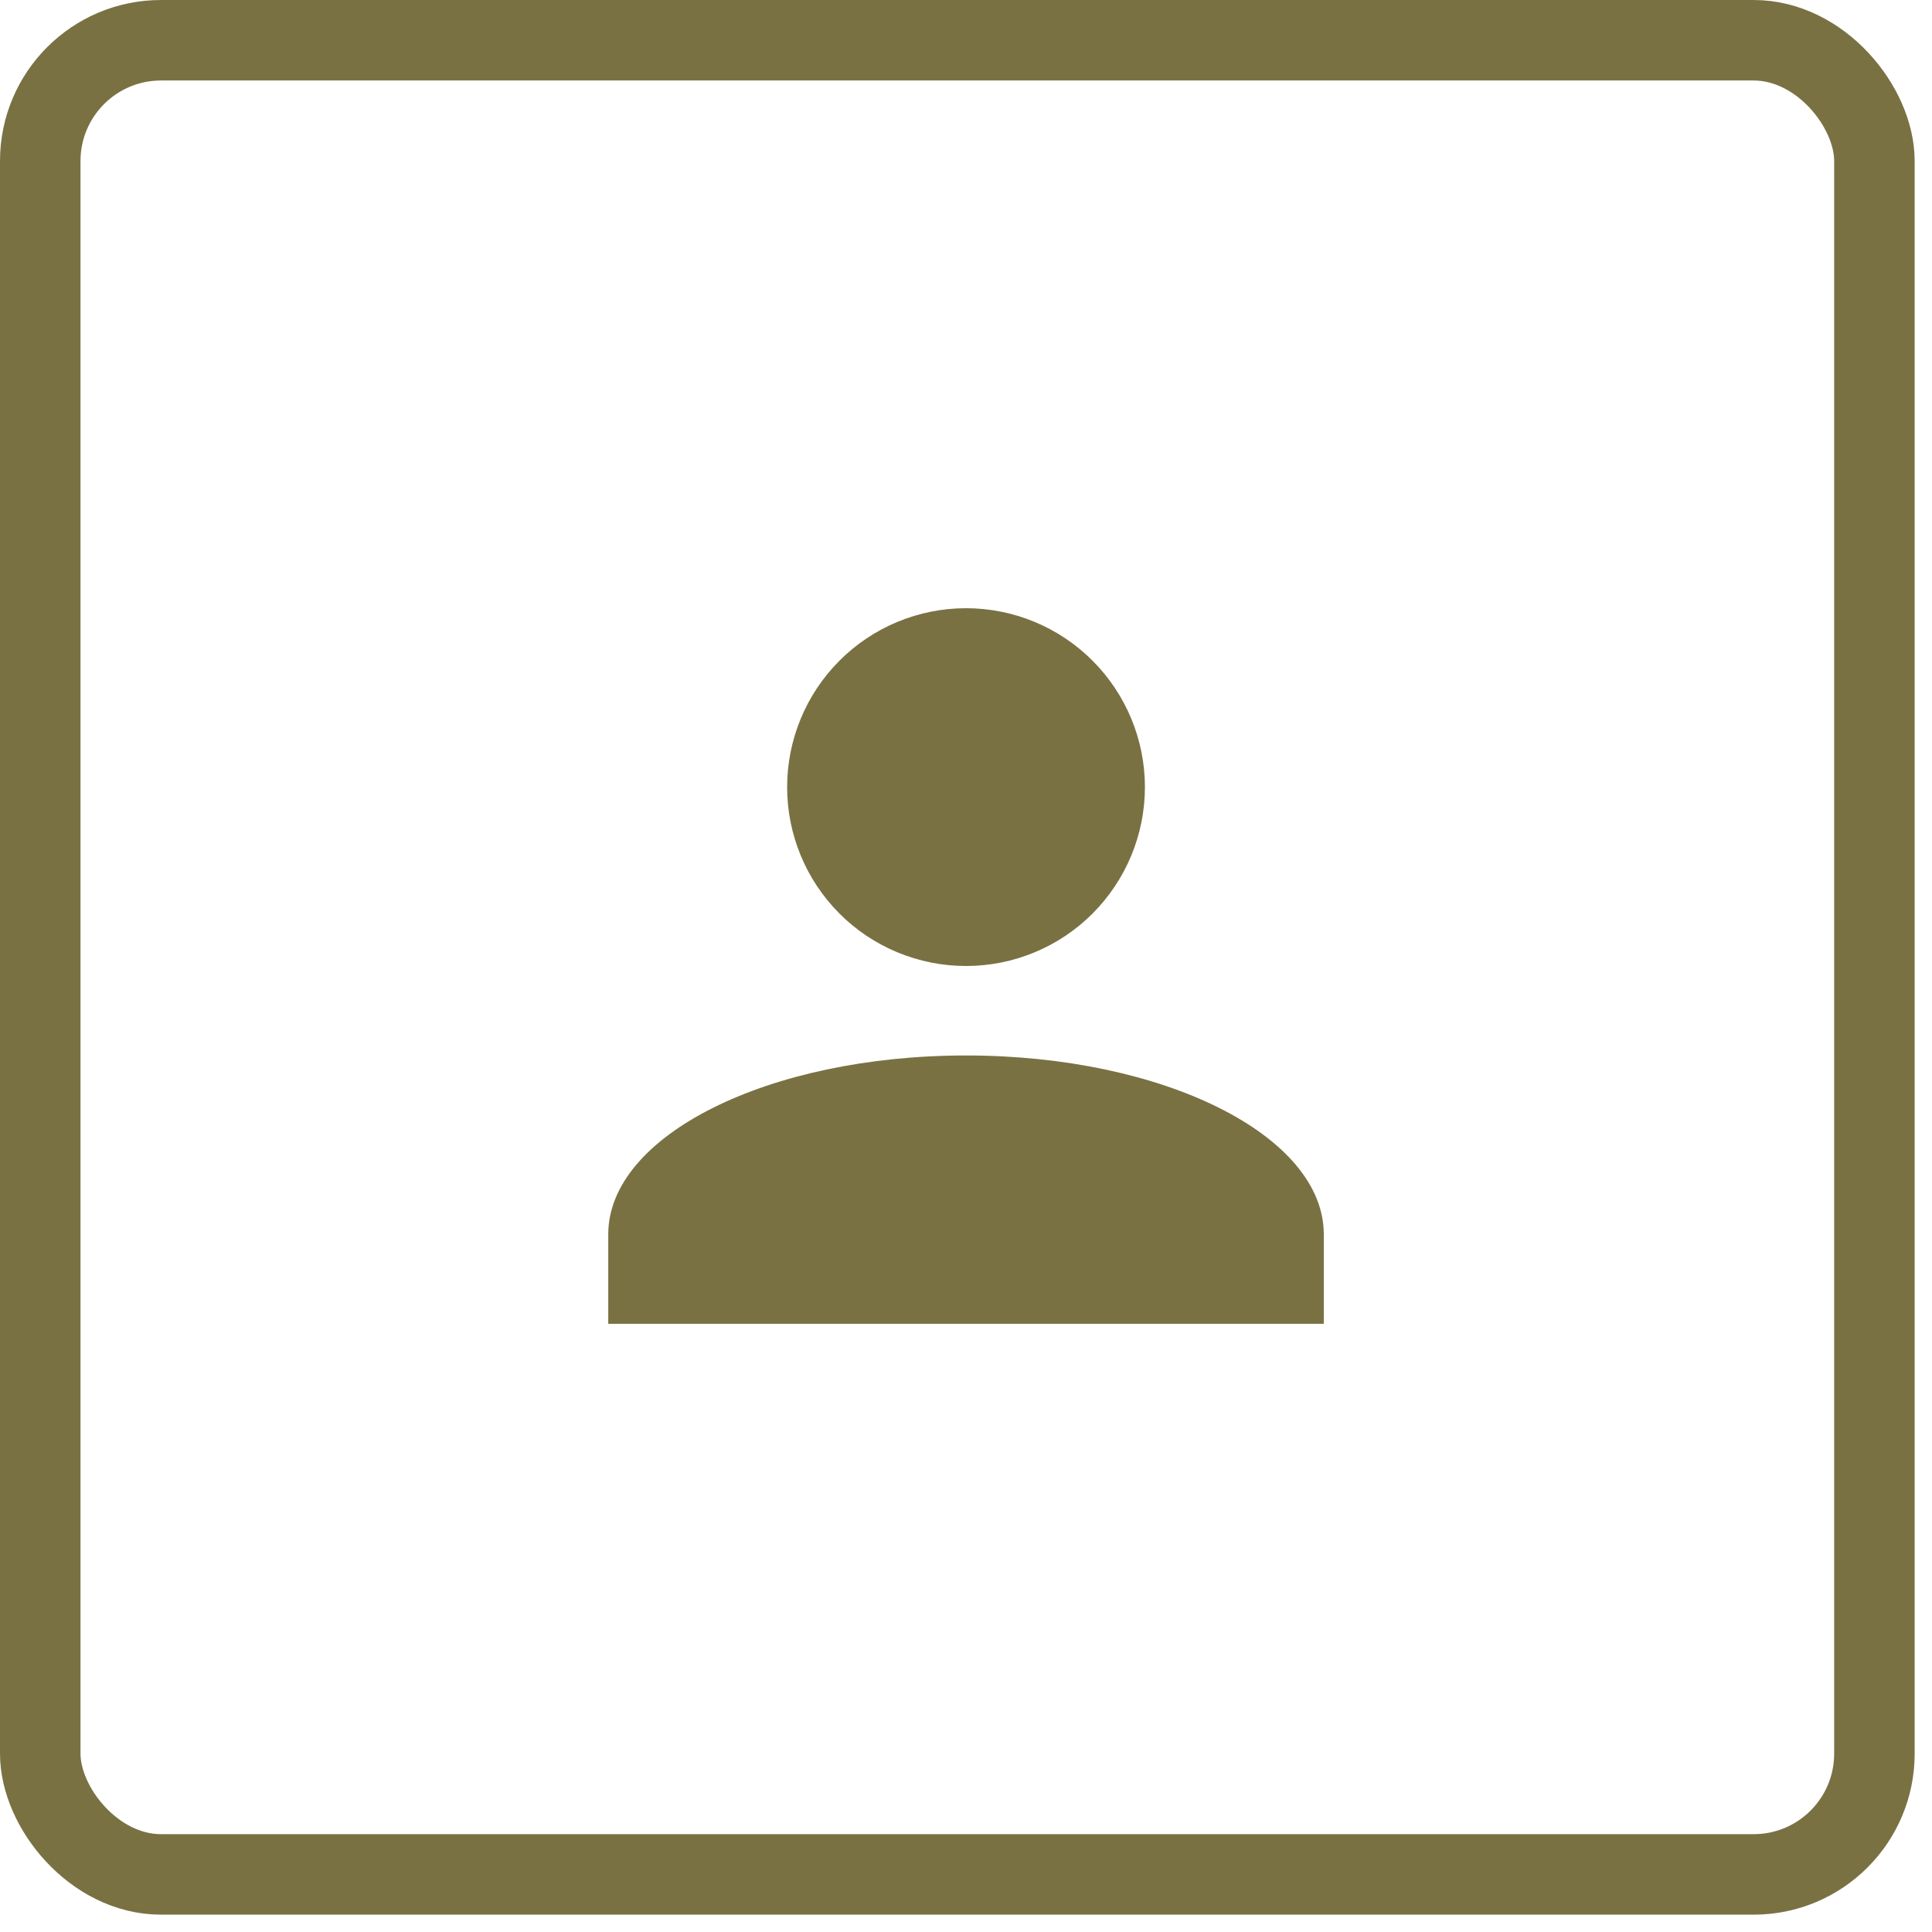
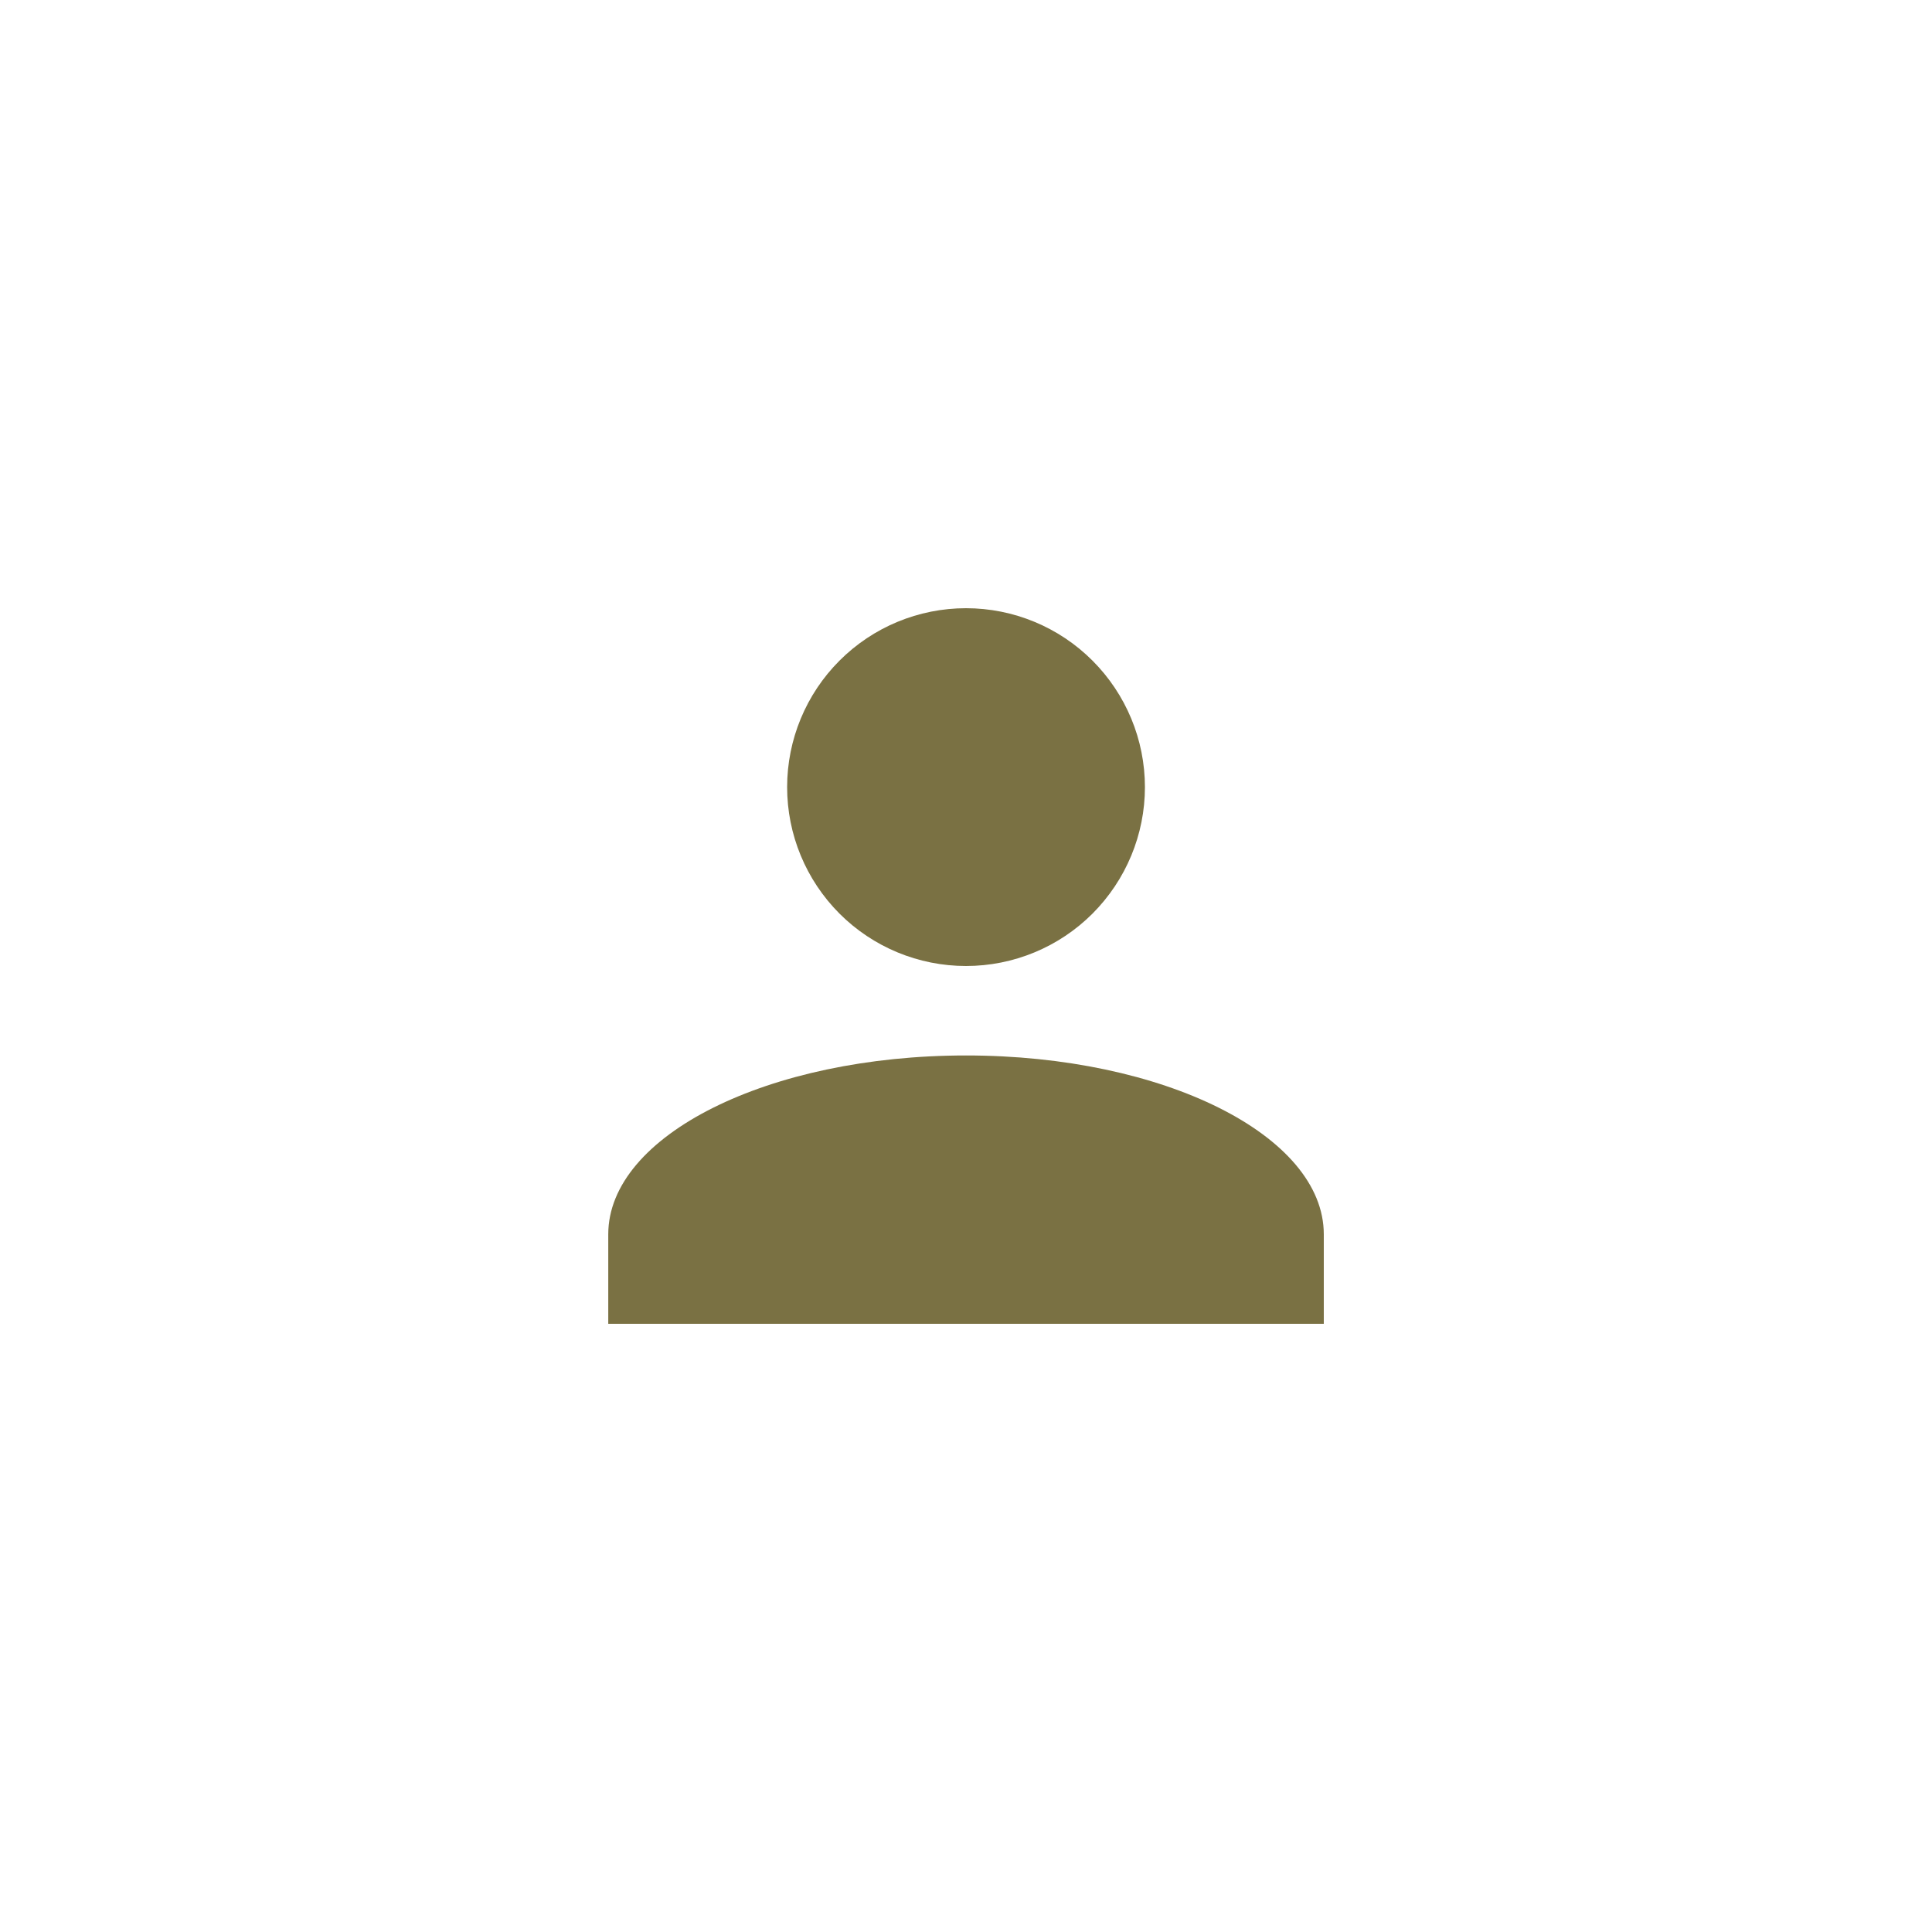
<svg xmlns="http://www.w3.org/2000/svg" width="36" height="36" viewBox="0 0 36 36" fill="none">
-   <rect x="0.75" y="0.75" width="34.177" height="34.177" rx="2.25" stroke="#7A7143" stroke-width="1.5" />
  <path d="M18 11.333C18.884 11.333 19.732 11.684 20.357 12.31C20.982 12.935 21.334 13.783 21.334 14.667C21.334 15.551 20.982 16.398 20.357 17.024C19.732 17.649 18.884 18 18 18C17.116 18 16.268 17.649 15.643 17.024C15.018 16.398 14.667 15.551 14.667 14.667C14.667 13.783 15.018 12.935 15.643 12.31C16.268 11.684 17.116 11.333 18 11.333ZM18 19.667C21.683 19.667 24.667 21.158 24.667 23V24.667H11.334V23C11.334 21.158 14.317 19.667 18 19.667Z" fill="#7A7143" />
</svg>